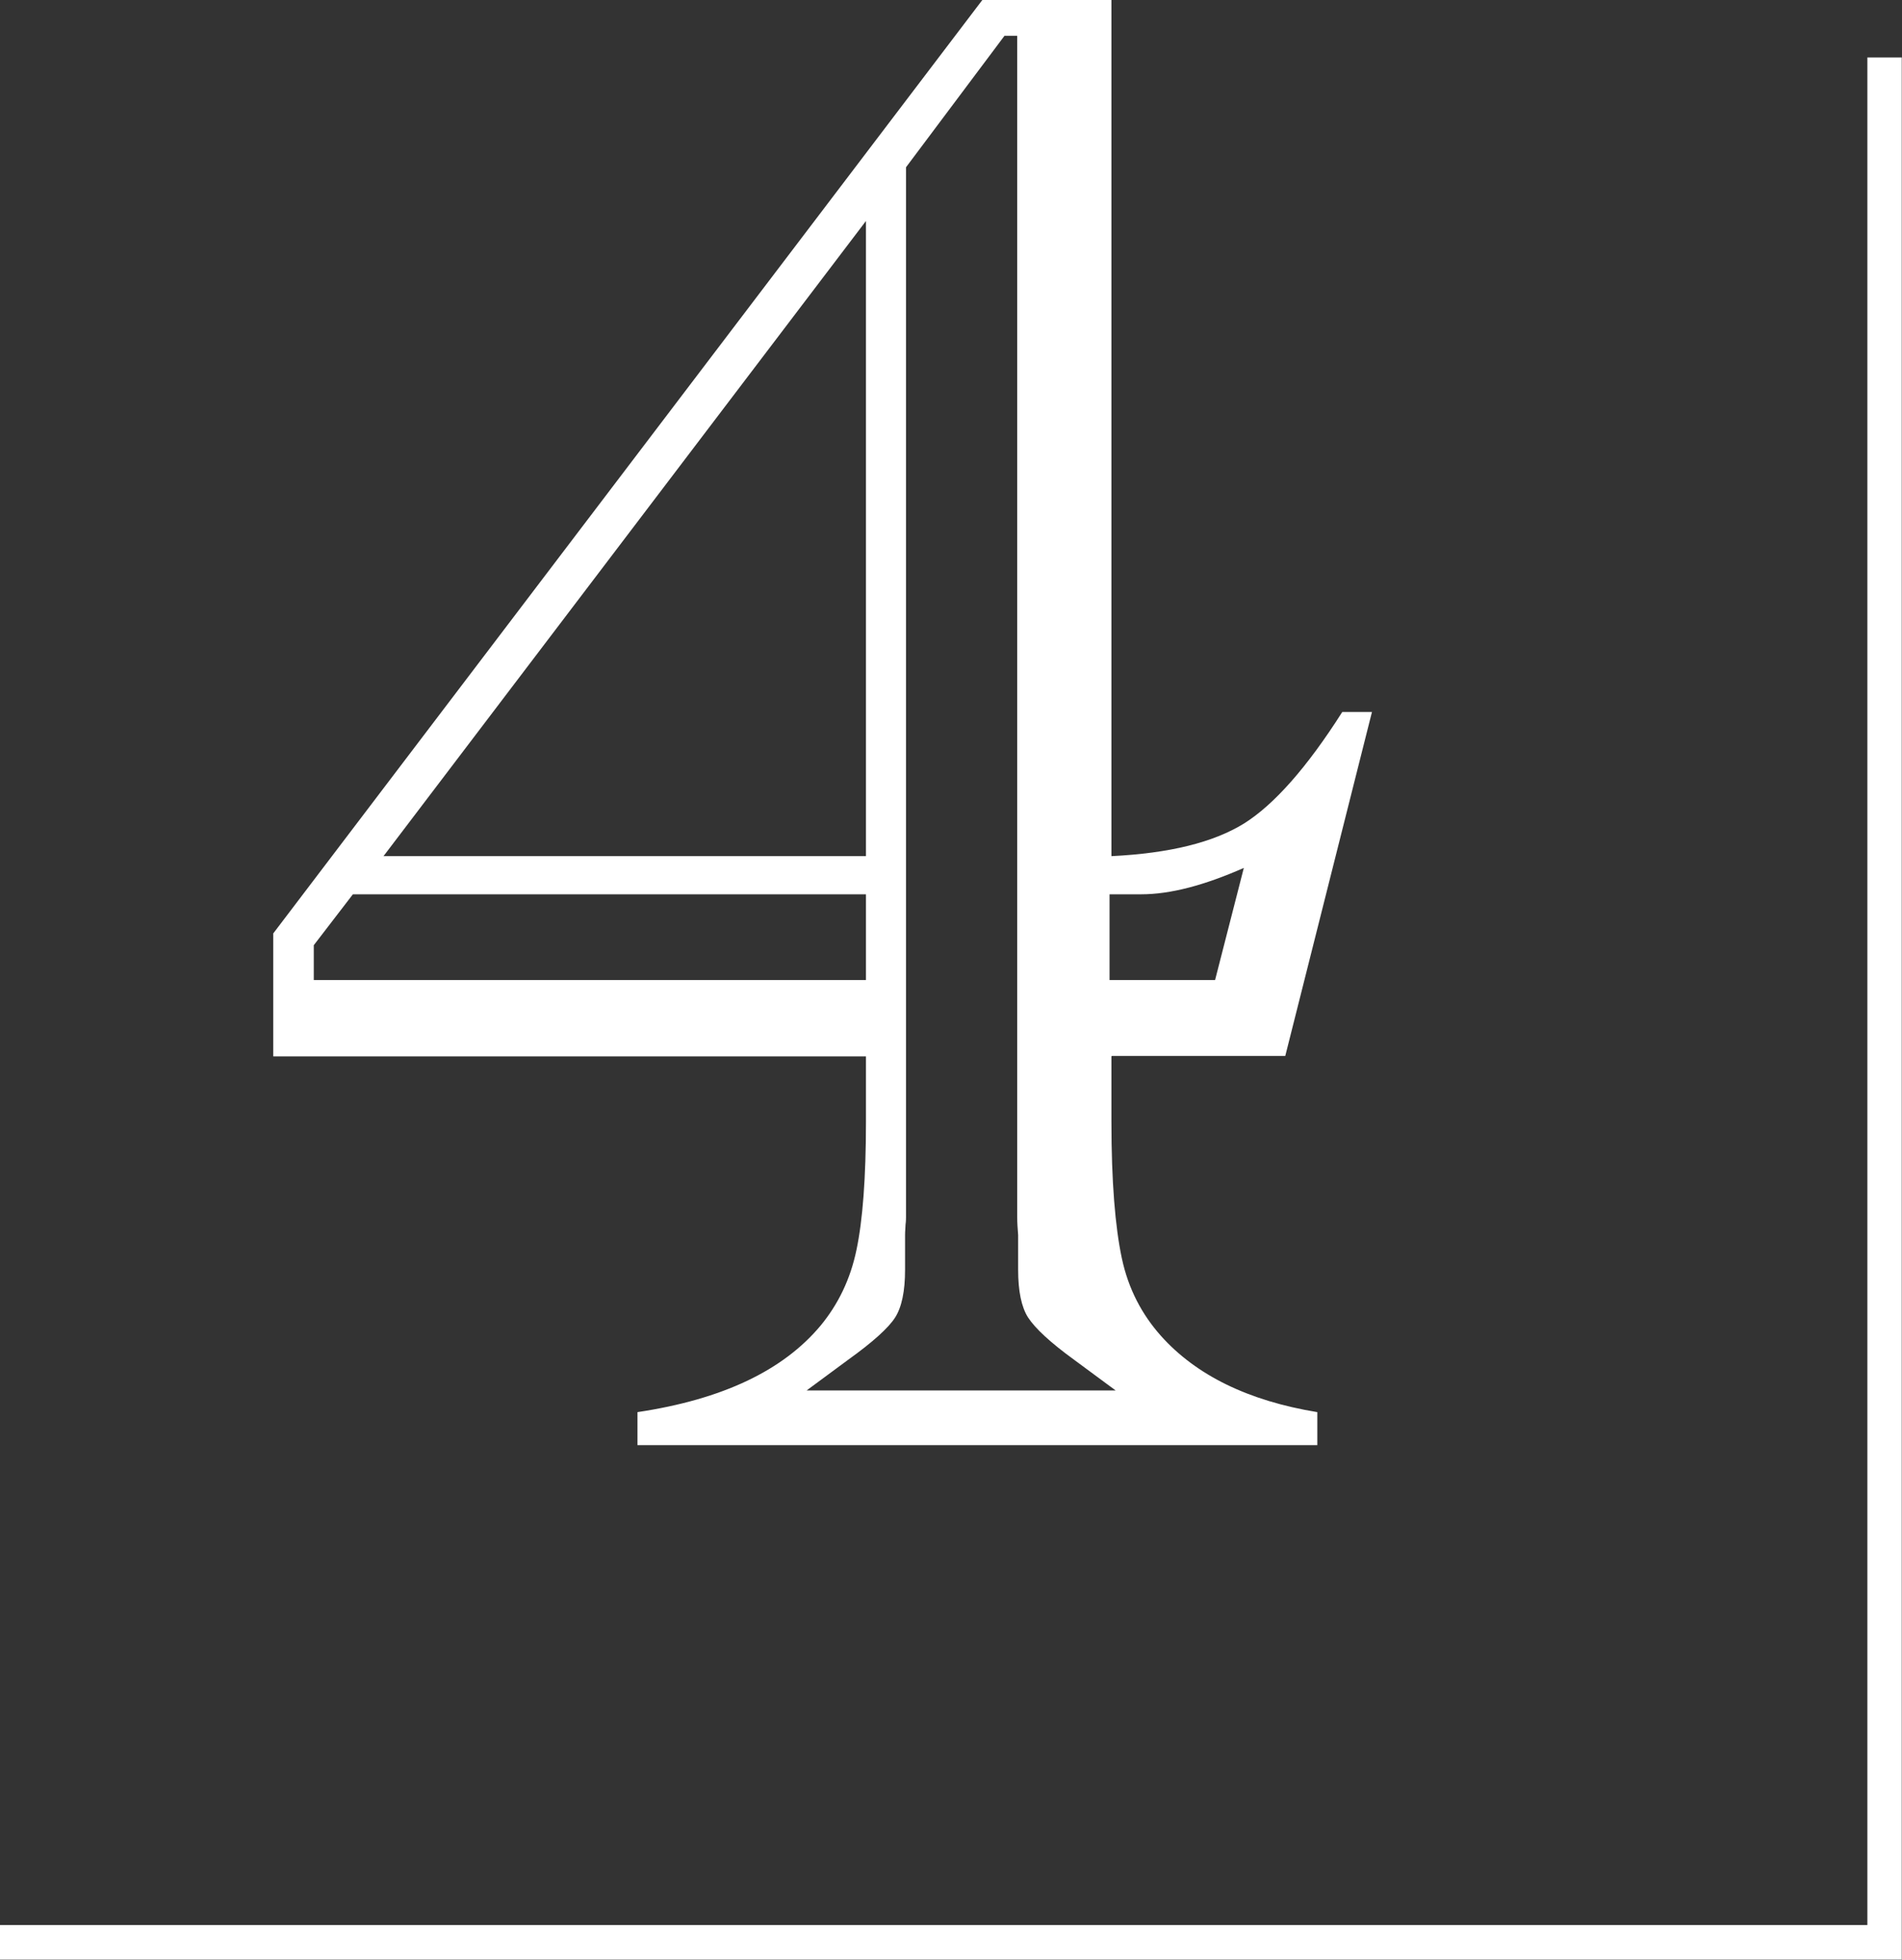
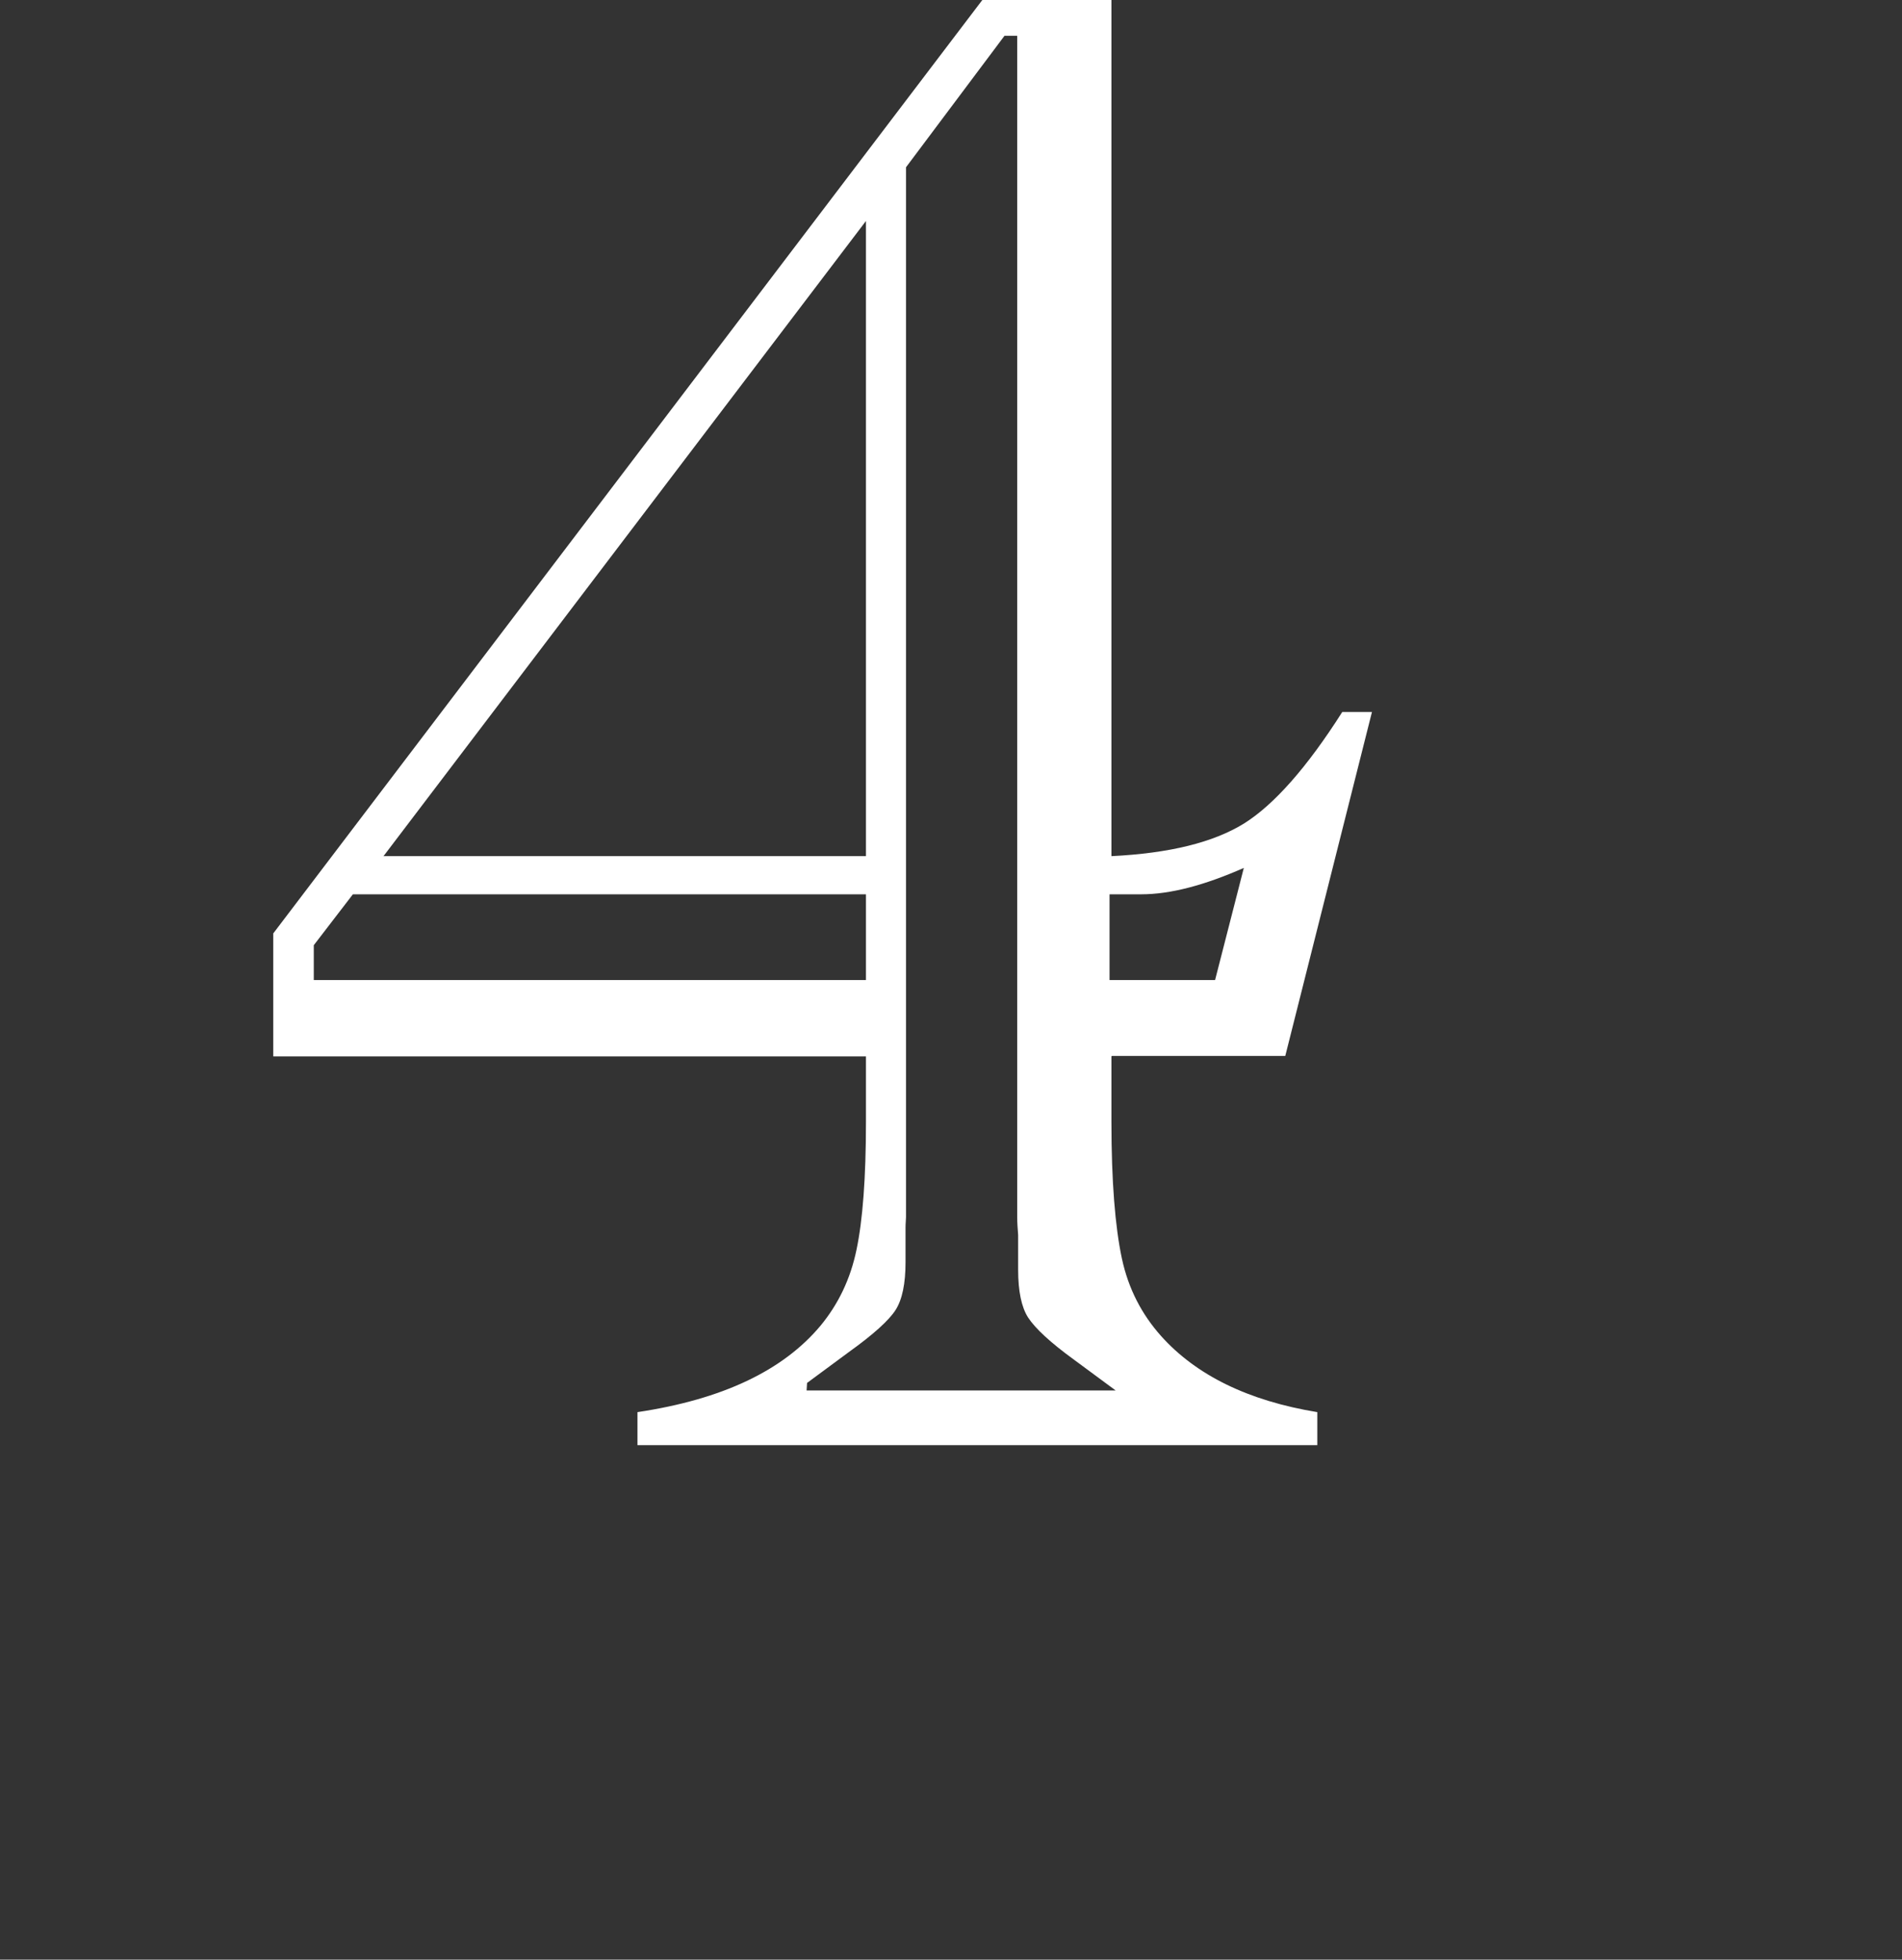
<svg xmlns="http://www.w3.org/2000/svg" viewBox="0 0 40.37 41.59">
  <rect x="0" y="0" width="40.37" height="41.59" fill="#333333" stroke="none" />
  <defs>
    <style>.d{fill:#fff;}.e{fill:none;stroke:#fff;stroke-miterlimit:10;stroke-width:.73px;}</style>
  </defs>
  <g id="a" />
  <g id="b">
    <g id="c">
-       <path class="d" d="M23.59,22.42v1.39c0,1.27,.08,2.23,.22,2.89s.43,1.2,.83,1.65c.75,.84,1.86,1.38,3.32,1.62v.7H13.53v-.7c1.8-.27,3.09-.88,3.89-1.84,.37-.45,.63-.98,.76-1.61,.13-.62,.2-1.52,.2-2.71v-1.39H5.8v-2.61L20.85,0h2.74V18.17c1.23-.06,2.16-.29,2.81-.69,.64-.4,1.34-1.19,2.09-2.37h.63l-1.84,7.3h-3.68Zm-5.21-1.62v-1.82H7.49l-.83,1.08v.74h11.72Zm0-2.63V4.69l-10.24,13.48h10.24Zm-1.26,11.34h6.56l-.88-.65c-.51-.37-.83-.67-.98-.9-.14-.22-.21-.56-.21-1.01v-.74c-.01-.13-.02-.26-.02-.38V.76h-.27l-2.09,2.79V25.83s0,.1-.01,.16c0,.06-.01,.13-.01,.22v.74c0,.45-.07,.79-.21,1.01-.14,.22-.47,.52-1,.9l-.88,.65Zm8.67-8.71l.61-2.38c-.84,.37-1.56,.56-2.18,.56h-.67v1.82h2.25Z" />
-       <polyline class="e" points="0 41.22 40 41.22 40 1.22" />
+       <path class="d" d="M23.59,22.42v1.39c0,1.27,.08,2.23,.22,2.89s.43,1.2,.83,1.65c.75,.84,1.86,1.38,3.32,1.62v.7H13.53v-.7c1.8-.27,3.09-.88,3.89-1.84,.37-.45,.63-.98,.76-1.61,.13-.62,.2-1.52,.2-2.71v-1.39H5.8v-2.61L20.85,0h2.74V18.17c1.23-.06,2.16-.29,2.81-.69,.64-.4,1.34-1.19,2.09-2.37h.63l-1.84,7.3h-3.68Zm-5.21-1.62v-1.82H7.49l-.83,1.08v.74h11.72Zm0-2.63V4.69l-10.24,13.48h10.24Zm-1.26,11.34h6.56l-.88-.65c-.51-.37-.83-.67-.98-.9-.14-.22-.21-.56-.21-1.01v-.74c-.01-.13-.02-.26-.02-.38V.76h-.27l-2.09,2.79V25.83c0,.06-.01,.13-.01,.22v.74c0,.45-.07,.79-.21,1.01-.14,.22-.47,.52-1,.9l-.88,.65Zm8.67-8.71l.61-2.38c-.84,.37-1.56,.56-2.18,.56h-.67v1.82h2.25Z" />
    </g>
  </g>
</svg>